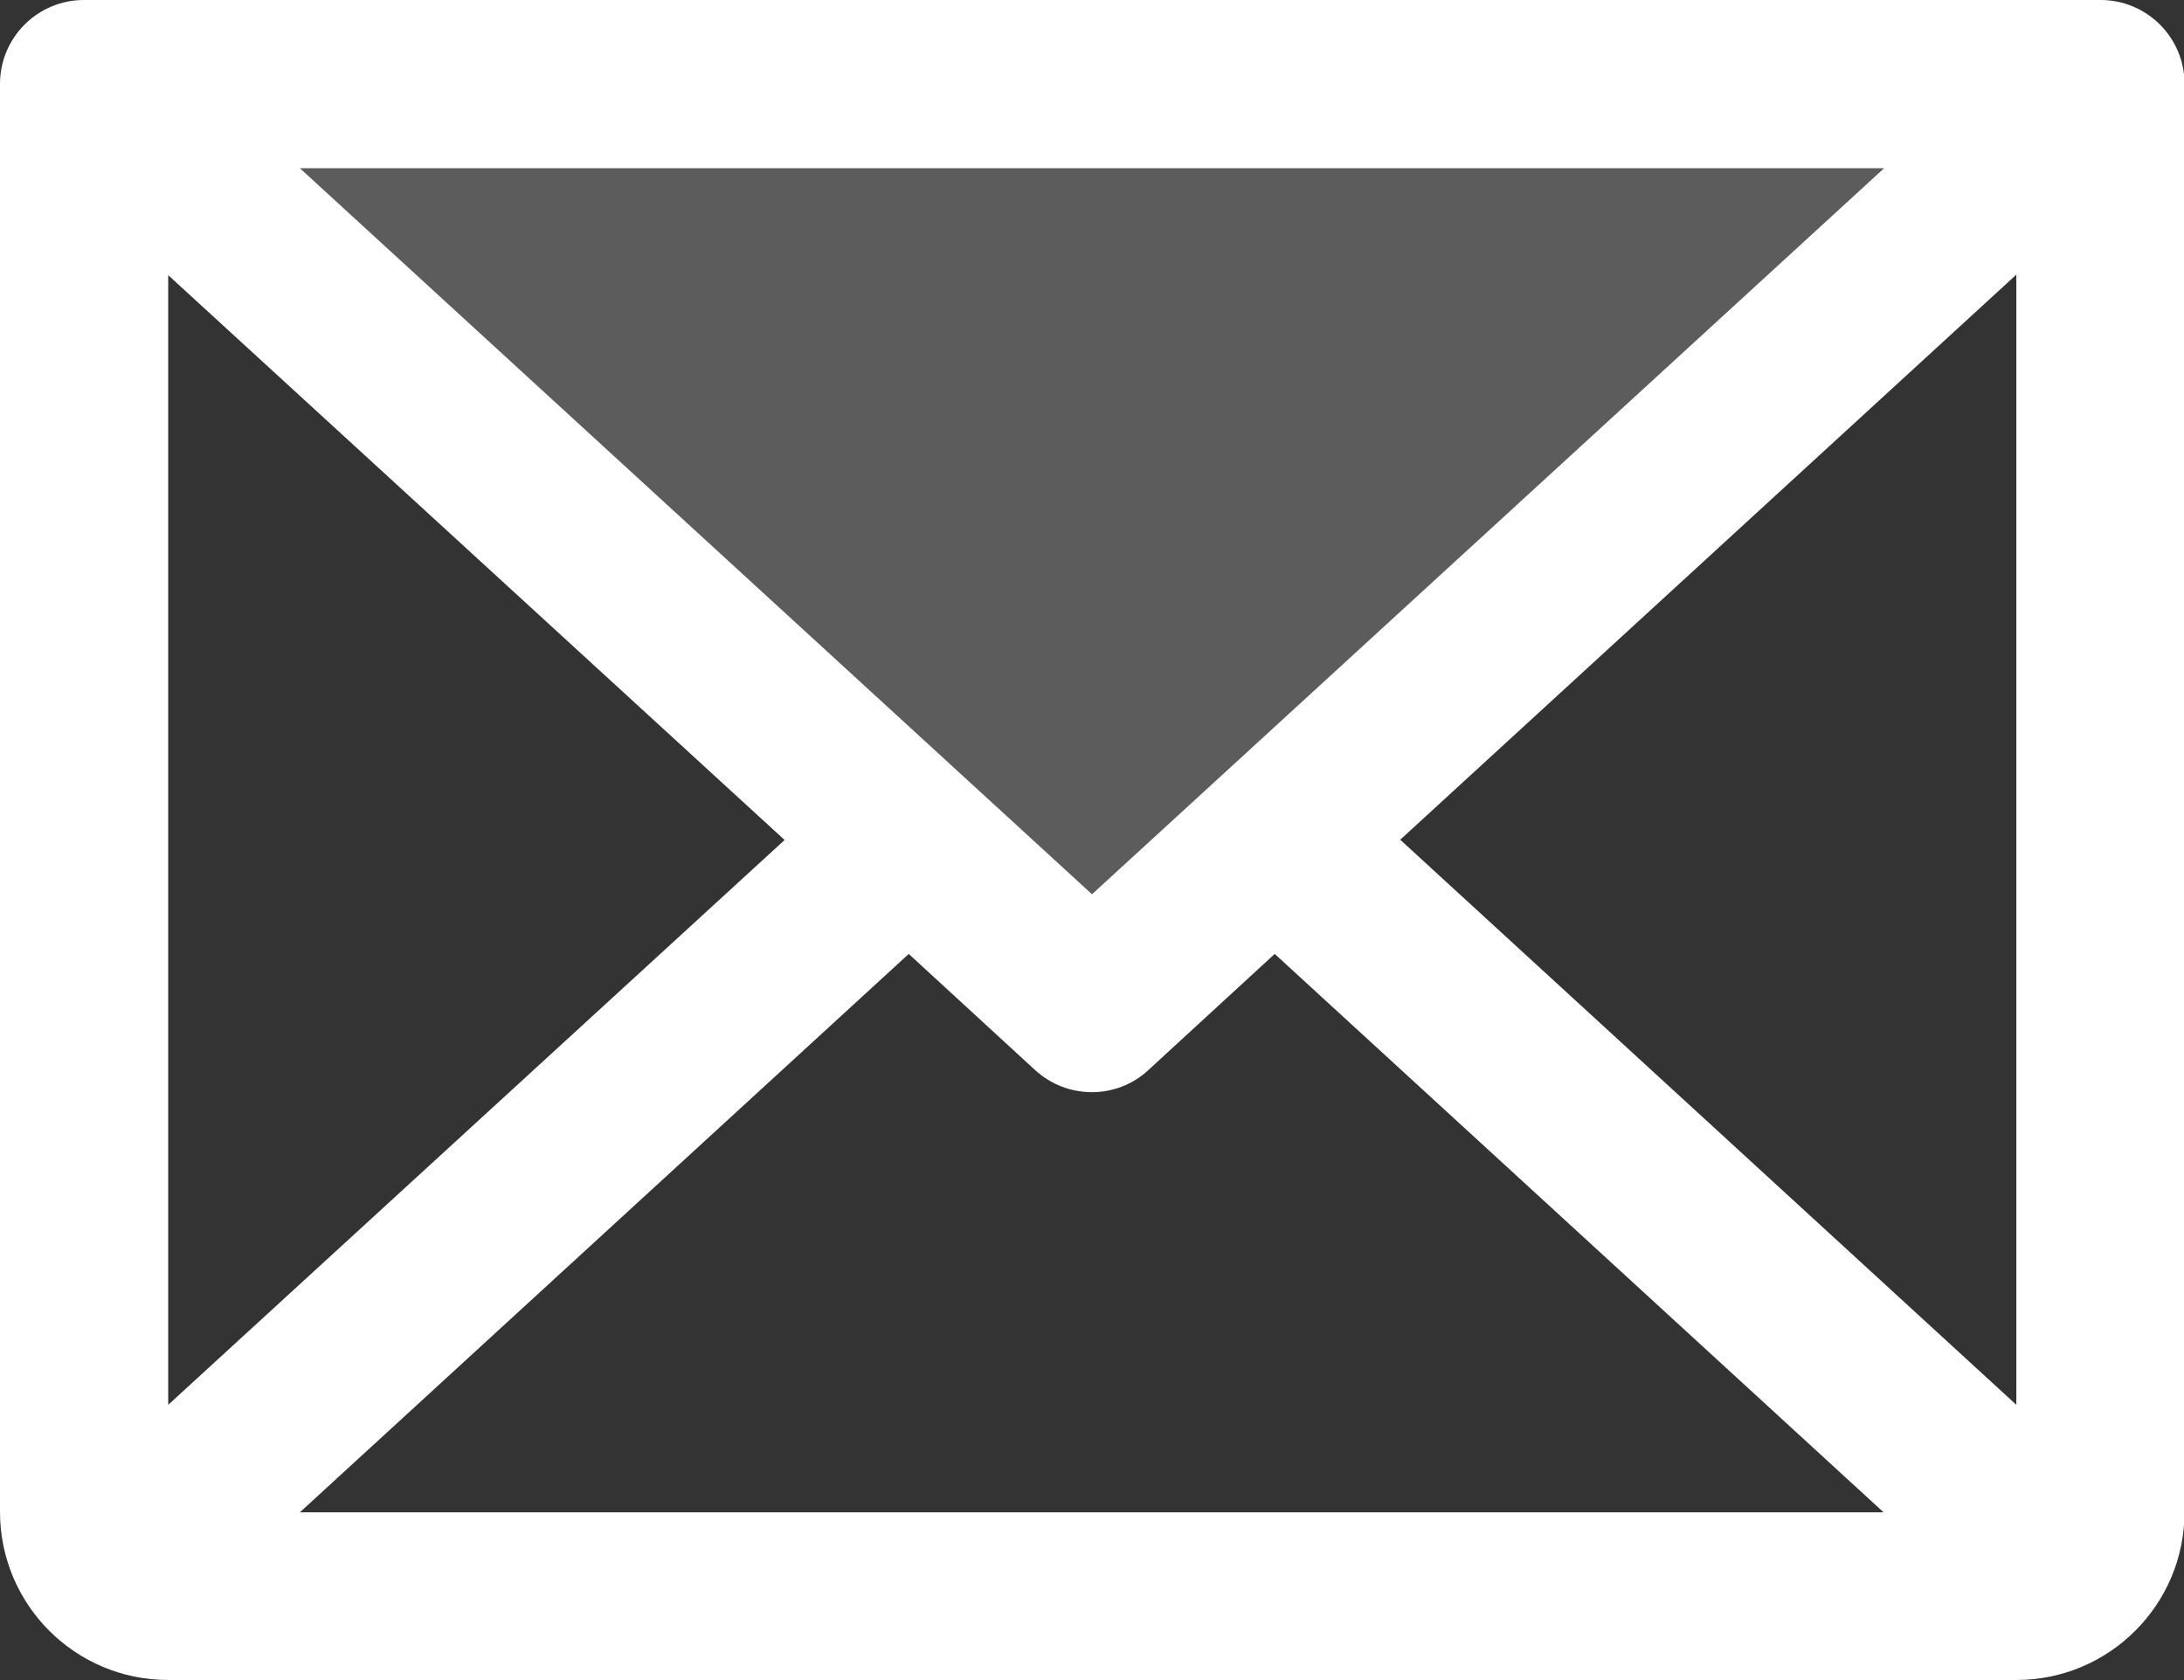
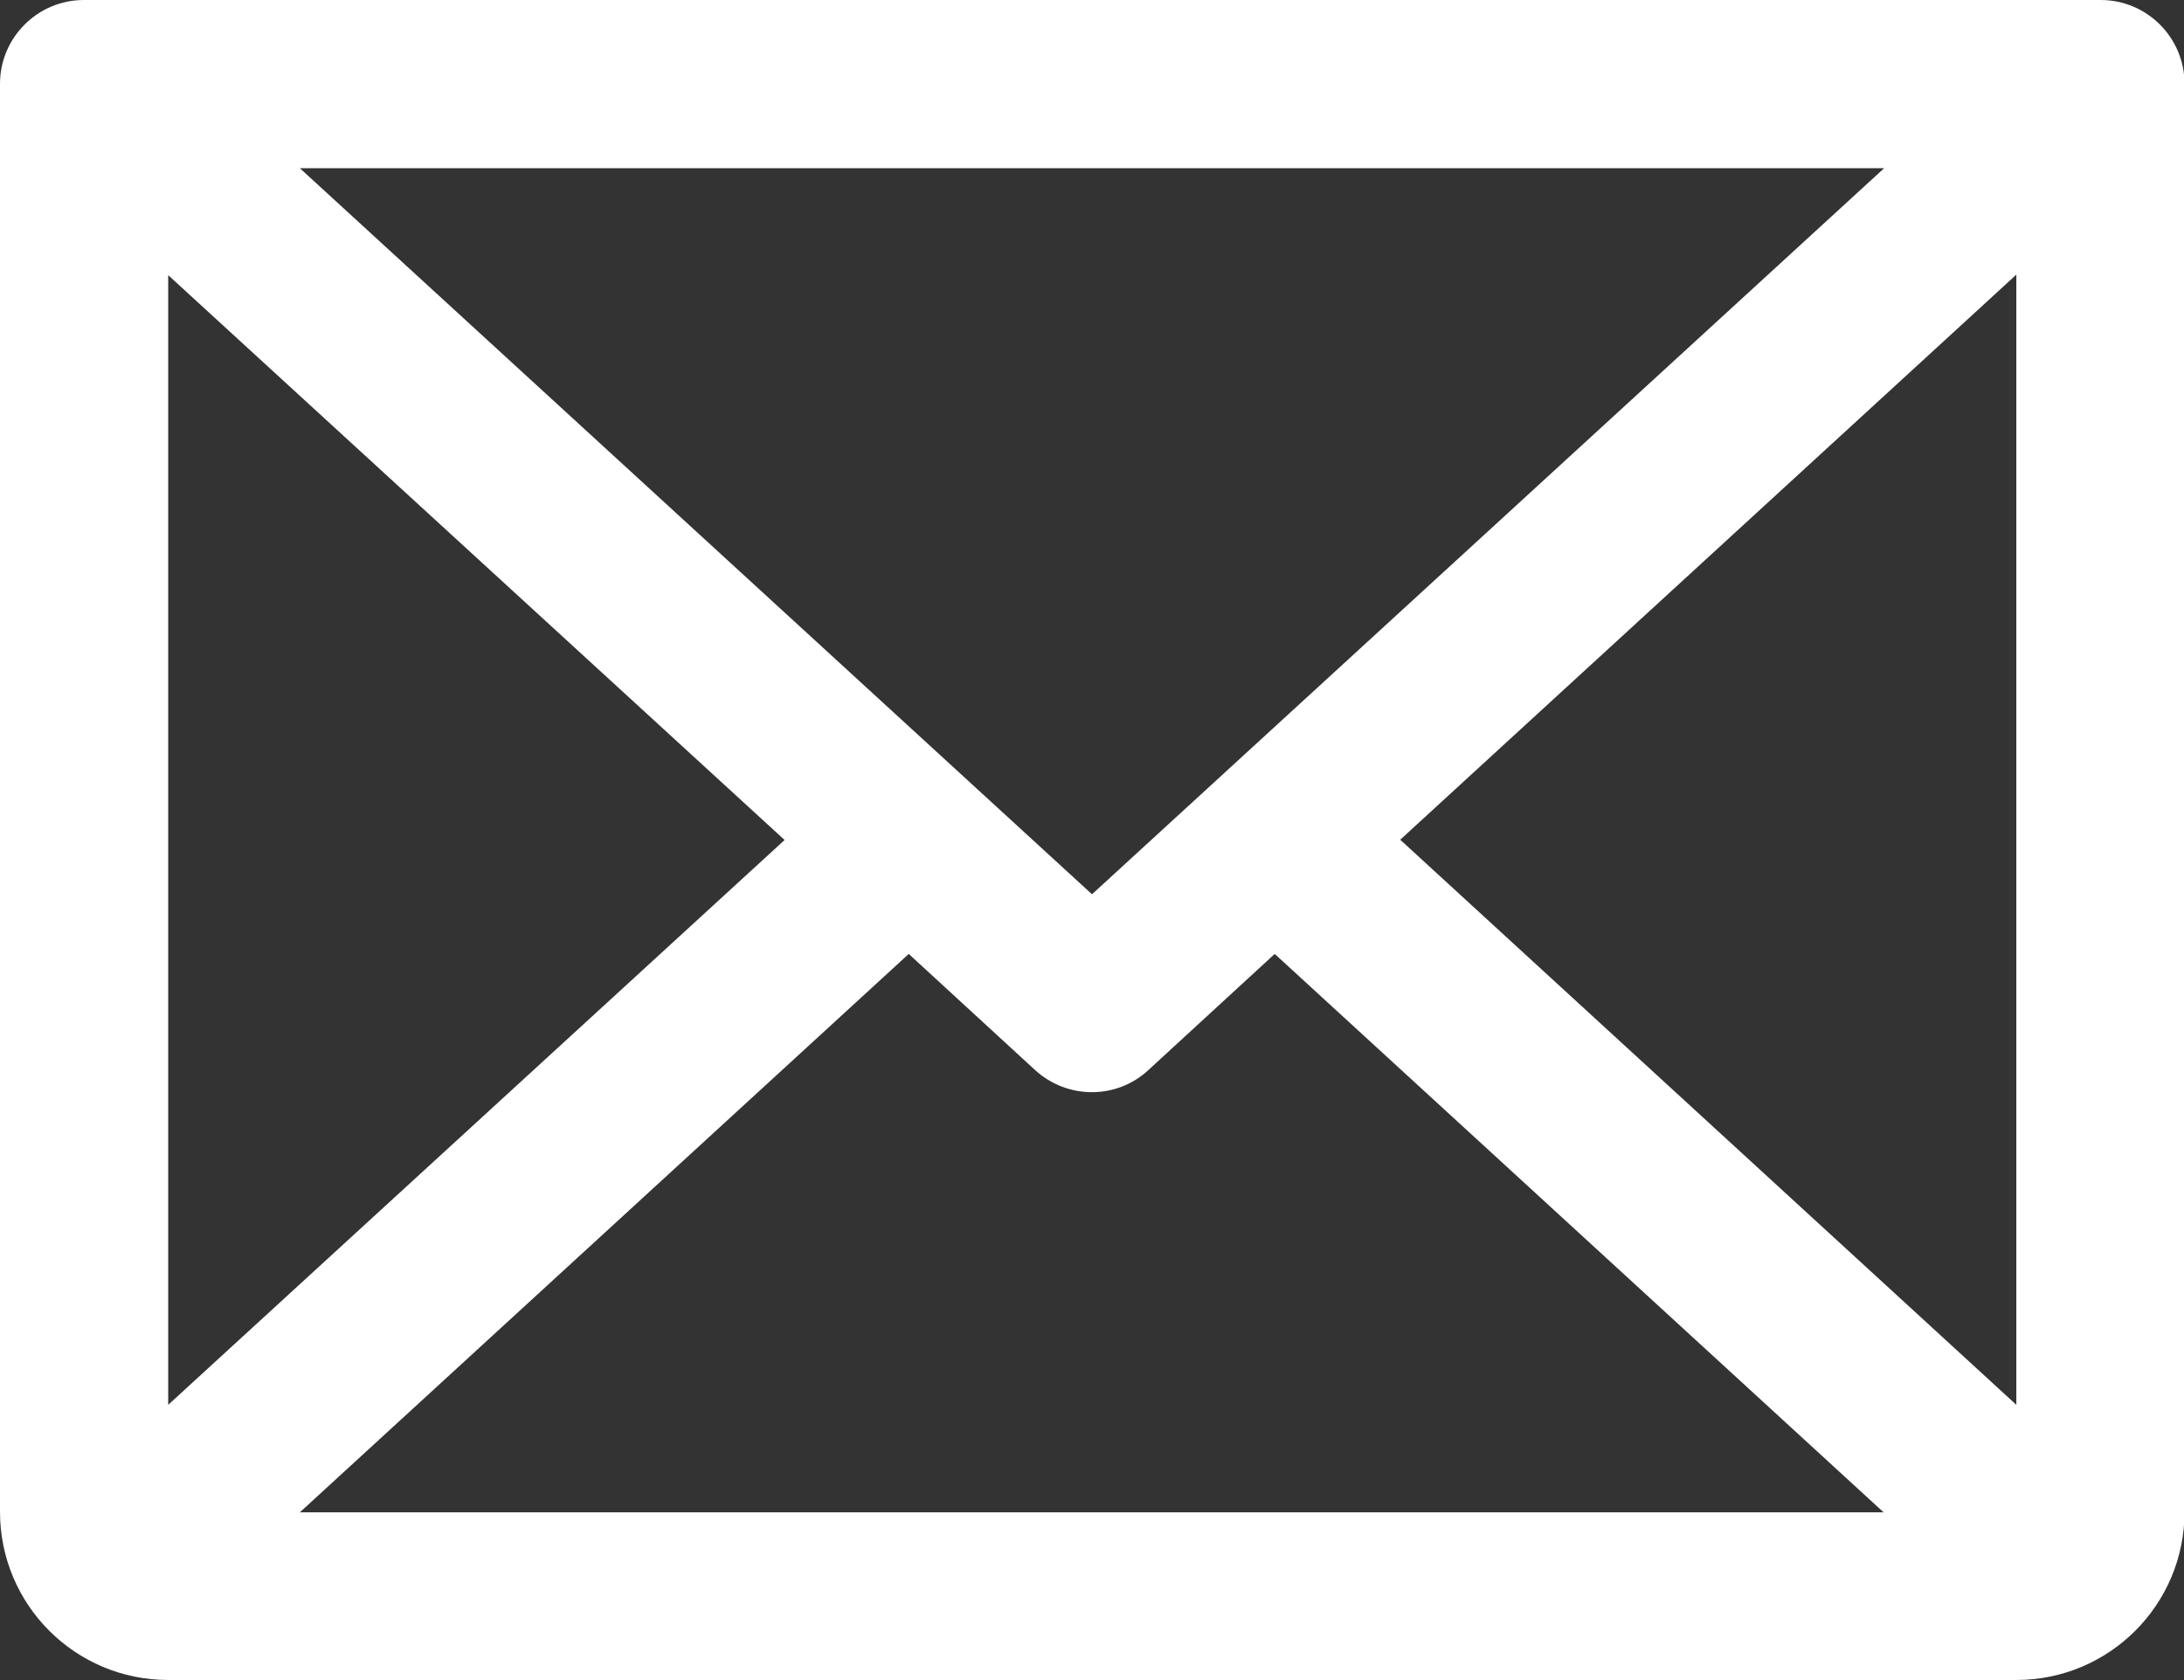
<svg xmlns="http://www.w3.org/2000/svg" id="Ebene_1" data-name="Ebene 1" viewBox="0 0 40.64 31.26">
  <rect x="0" y="0" width="40.64" height="31.26" fill="#333333" stroke="none" />
-   <path id="Pfad_31" data-name="Pfad 31" d="M39.08,1.56l-18.76,17.19L1.56,1.56h37.51Z" style="fill: #fff; isolation: isolate; opacity: .2;" />
  <path id="Pfad_32" data-name="Pfad 32" d="M39.08,0H1.56C.7,0,0,.7,0,1.56v26.57c0,1.73,1.4,3.13,3.13,3.13h34.39c1.73,0,3.13-1.4,3.13-3.13V1.56c0-.86-.7-1.56-1.56-1.56ZM20.32,16.64L5.58,3.13h29.48l-14.74,13.51ZM14.6,15.63L3.13,26.14V5.12l11.47,10.51ZM16.91,17.75l2.35,2.16c.6.55,1.52.55,2.11,0l2.35-2.16,11.33,10.39H5.58l11.33-10.39ZM26.05,15.63l11.47-10.52v21.03l-11.47-10.52Z" style="fill: #fff;" />
</svg>